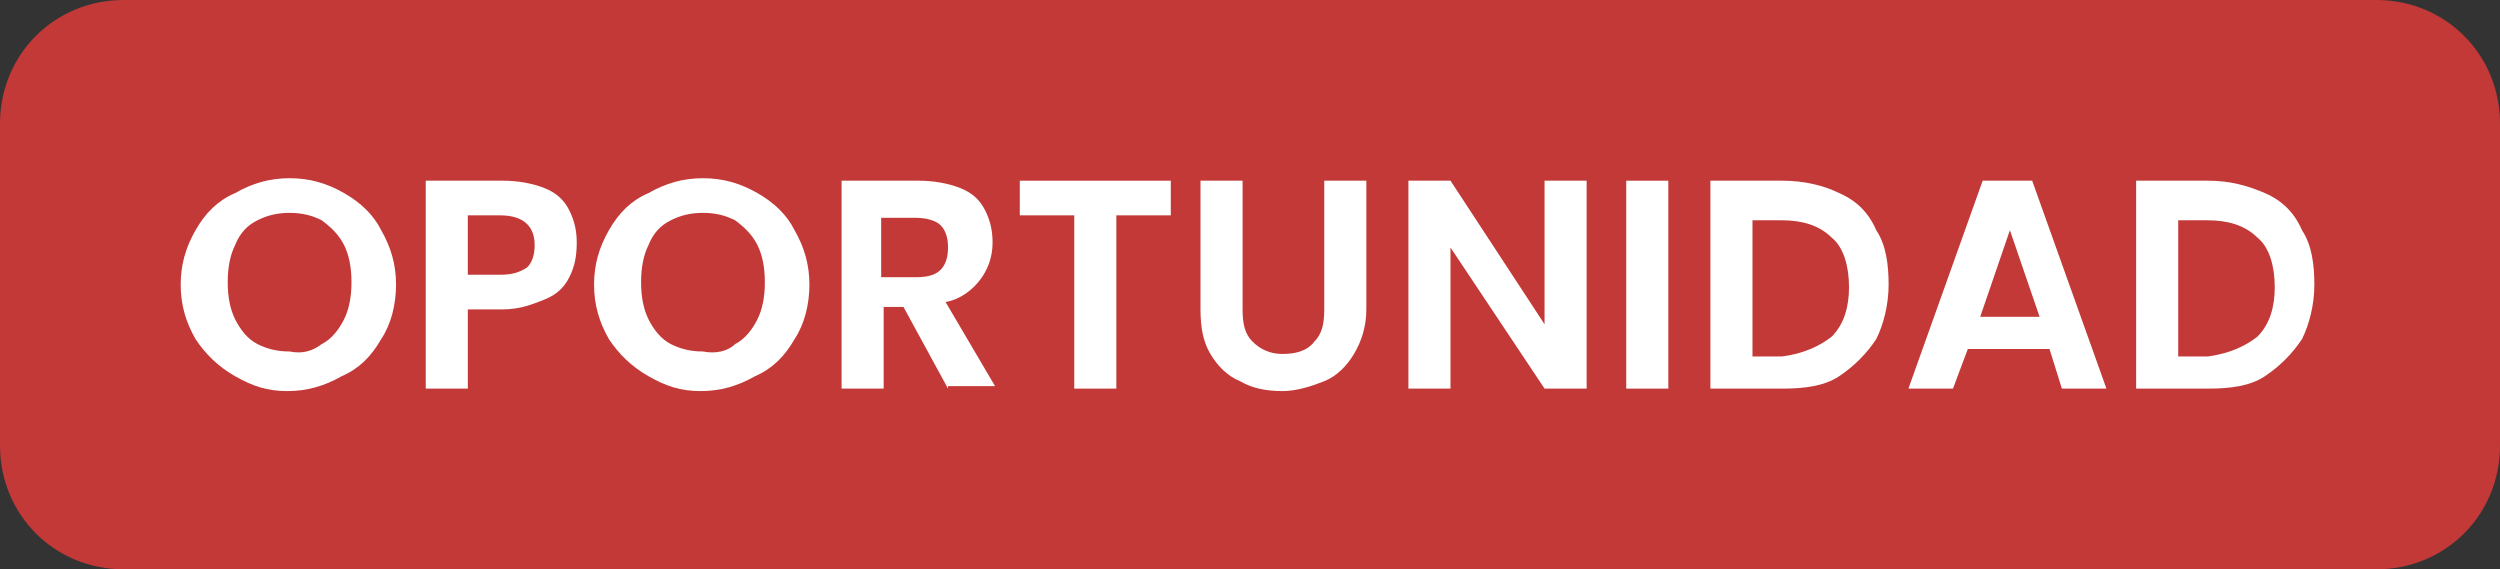
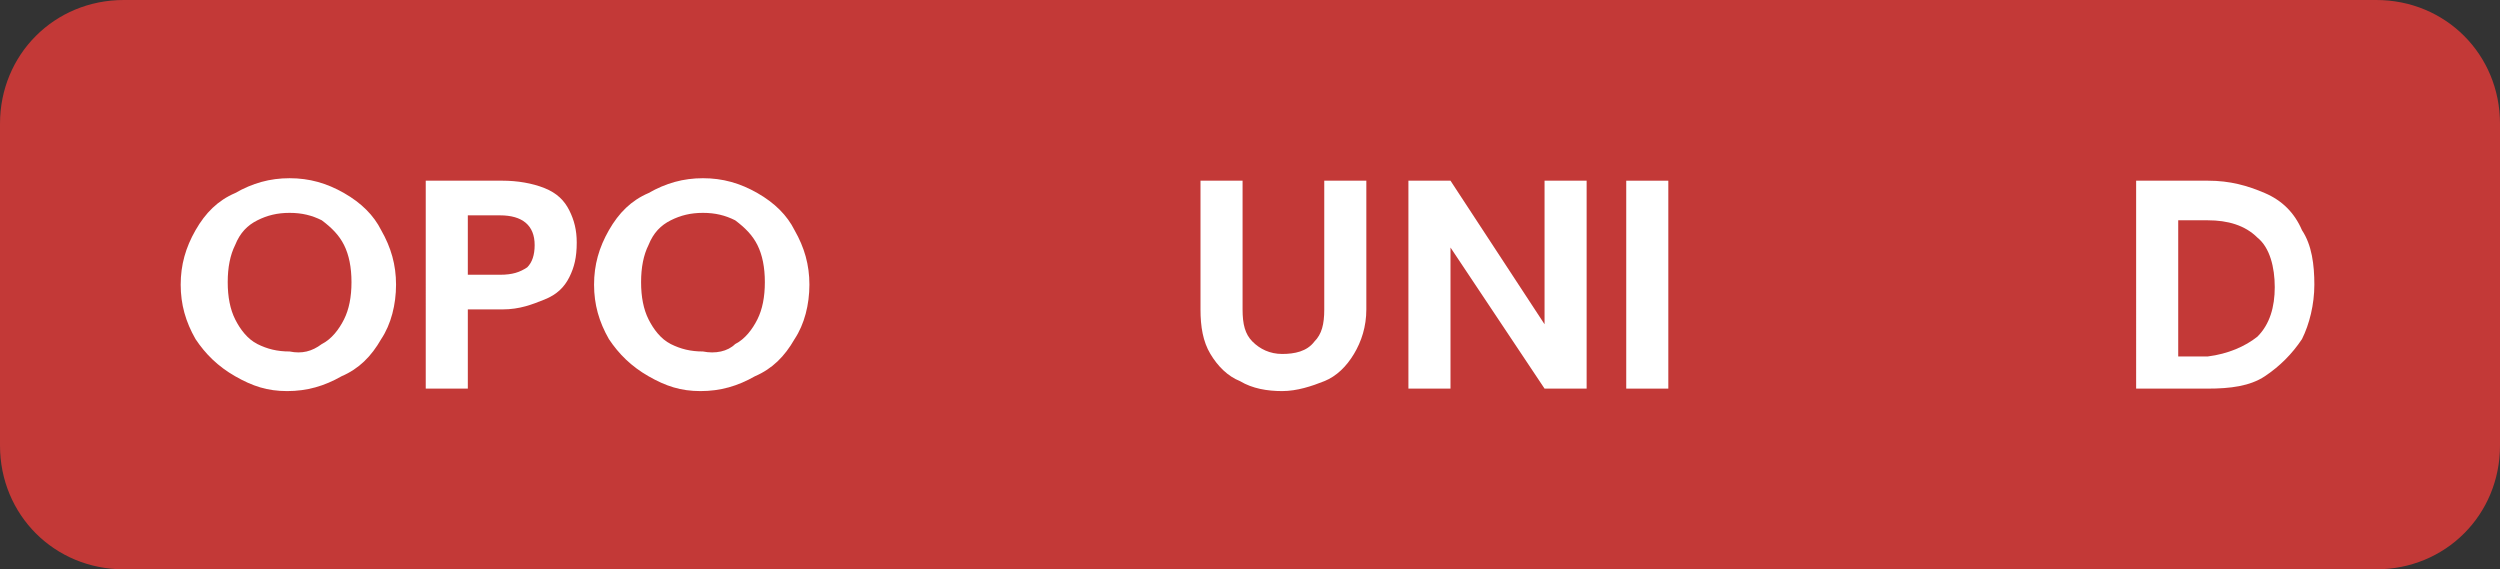
<svg xmlns="http://www.w3.org/2000/svg" version="1.1" id="Capa_1" x="0px" y="0px" viewBox="0 0 101 23" style="enable-background:new 0 0 101 23;" xml:space="preserve">
  <rect x="0" y="0" width="101" height="23" fill="#333333" stroke="none" />
  <style type="text/css">
	.st0{fill:#C33937;}
	.st1{fill:#FFFFFF;}
</style>
  <path class="st0" d="M5,0h91c2.8,0,5,2.2,5,5v13c0,2.8-2.2,5-5,5H5c-2.8,0-5-2.2-5-5V5C0,2.2,2.2,0,5,0z" />
  <g>
    <path class="st1" d="M9.5,15.2c-0.7-0.4-1.2-0.9-1.6-1.5c-0.4-0.7-0.6-1.4-0.6-2.2c0-0.8,0.2-1.5,0.6-2.2c0.4-0.7,0.9-1.2,1.6-1.5   c0.7-0.4,1.4-0.6,2.2-0.6c0.8,0,1.5,0.2,2.2,0.6c0.7,0.4,1.2,0.9,1.5,1.5c0.4,0.7,0.6,1.4,0.6,2.2c0,0.8-0.2,1.6-0.6,2.2   c-0.4,0.7-0.9,1.2-1.6,1.5c-0.7,0.4-1.4,0.6-2.2,0.6S10.2,15.6,9.5,15.2z M13,13.9c0.4-0.2,0.7-0.6,0.9-1c0.2-0.4,0.3-0.9,0.3-1.5   s-0.1-1.1-0.3-1.5c-0.2-0.4-0.5-0.7-0.9-1c-0.4-0.2-0.8-0.3-1.3-0.3c-0.5,0-0.9,0.1-1.3,0.3s-0.7,0.5-0.9,1   c-0.2,0.4-0.3,0.9-0.3,1.5s0.1,1.1,0.3,1.5c0.2,0.4,0.5,0.8,0.9,1s0.8,0.3,1.3,0.3C12.2,14.3,12.6,14.2,13,13.9z" />
    <path class="st1" d="M23,11.2c-0.2,0.4-0.5,0.7-1,0.9c-0.5,0.2-1,0.4-1.7,0.4h-1.4v3.2h-1.7V7.3h3.1c0.6,0,1.2,0.1,1.7,0.3   c0.5,0.2,0.8,0.5,1,0.9c0.2,0.4,0.3,0.8,0.3,1.3C23.3,10.4,23.2,10.8,23,11.2z M21.3,10.8c0.2-0.2,0.3-0.5,0.3-0.9   c0-0.8-0.5-1.2-1.4-1.2h-1.3v2.4h1.3C20.7,11.1,21,11,21.3,10.8z" />
    <path class="st1" d="M26.2,15.2c-0.7-0.4-1.2-0.9-1.6-1.5c-0.4-0.7-0.6-1.4-0.6-2.2c0-0.8,0.2-1.5,0.6-2.2c0.4-0.7,0.9-1.2,1.6-1.5   c0.7-0.4,1.4-0.6,2.2-0.6c0.8,0,1.5,0.2,2.2,0.6c0.7,0.4,1.2,0.9,1.5,1.5c0.4,0.7,0.6,1.4,0.6,2.2c0,0.8-0.2,1.6-0.6,2.2   c-0.4,0.7-0.9,1.2-1.6,1.5c-0.7,0.4-1.4,0.6-2.2,0.6S26.9,15.6,26.2,15.2z M29.7,13.9c0.4-0.2,0.7-0.6,0.9-1   c0.2-0.4,0.3-0.9,0.3-1.5s-0.1-1.1-0.3-1.5c-0.2-0.4-0.5-0.7-0.9-1c-0.4-0.2-0.8-0.3-1.3-0.3c-0.5,0-0.9,0.1-1.3,0.3   s-0.7,0.5-0.9,1c-0.2,0.4-0.3,0.9-0.3,1.5s0.1,1.1,0.3,1.5c0.2,0.4,0.5,0.8,0.9,1s0.8,0.3,1.3,0.3C28.9,14.3,29.4,14.2,29.7,13.9z" />
-     <path class="st1" d="M38.3,15.7l-1.8-3.3h-0.8v3.3h-1.7V7.3h3.1c0.6,0,1.2,0.1,1.7,0.3s0.8,0.5,1,0.9s0.3,0.8,0.3,1.3   c0,0.6-0.2,1.1-0.5,1.5c-0.3,0.4-0.8,0.8-1.4,0.9l2,3.4H38.3z M35.6,11.2H37c0.5,0,0.8-0.1,1-0.3c0.2-0.2,0.3-0.5,0.3-0.9   c0-0.4-0.1-0.7-0.3-0.9c-0.2-0.2-0.6-0.3-1-0.3h-1.4V11.2z" />
-     <path class="st1" d="M47.3,7.3v1.4h-2.2v7h-1.7v-7h-2.2V7.3H47.3z" />
    <path class="st1" d="M50.2,7.3v5.2c0,0.6,0.1,1,0.4,1.3c0.3,0.3,0.7,0.5,1.2,0.5c0.5,0,1-0.1,1.3-0.5c0.3-0.3,0.4-0.7,0.4-1.3V7.3   h1.7v5.2c0,0.7-0.2,1.3-0.5,1.8c-0.3,0.5-0.7,0.9-1.2,1.1c-0.5,0.2-1.1,0.4-1.7,0.4c-0.6,0-1.2-0.1-1.7-0.4   c-0.5-0.2-0.9-0.6-1.2-1.1c-0.3-0.5-0.4-1.1-0.4-1.8V7.3H50.2z" />
    <path class="st1" d="M64.1,15.7h-1.7L58.6,10v5.7h-1.7V7.3h1.7l3.8,5.8V7.3h1.7V15.7z" />
    <path class="st1" d="M67.4,7.3v8.4h-1.7V7.3H67.4z" />
-     <path class="st1" d="M74.3,7.8c0.7,0.3,1.2,0.8,1.5,1.5c0.4,0.6,0.5,1.4,0.5,2.2c0,0.8-0.2,1.6-0.5,2.2c-0.4,0.6-0.9,1.1-1.5,1.5   s-1.4,0.5-2.3,0.5h-2.9V7.3H72C72.9,7.3,73.7,7.5,74.3,7.8z M74,13.6c0.5-0.5,0.7-1.2,0.7-2s-0.2-1.6-0.7-2c-0.5-0.5-1.2-0.7-2-0.7   h-1.2v5.5h1.2C72.8,14.3,73.5,14,74,13.6z" />
-     <path class="st1" d="M82.8,14.1h-3.3l-0.6,1.6h-1.8l3-8.4h2l3,8.4h-1.8L82.8,14.1z M82.4,12.8l-1.2-3.5l-1.2,3.5H82.4z" />
    <path class="st1" d="M91.5,7.8c0.7,0.3,1.2,0.8,1.5,1.5c0.4,0.6,0.5,1.4,0.5,2.2c0,0.8-0.2,1.6-0.5,2.2c-0.4,0.6-0.9,1.1-1.5,1.5   s-1.4,0.5-2.3,0.5h-2.9V7.3h2.9C90.1,7.3,90.8,7.5,91.5,7.8z M91.2,13.6c0.5-0.5,0.7-1.2,0.7-2s-0.2-1.6-0.7-2   c-0.5-0.5-1.2-0.7-2-0.7h-1.2v5.5h1.2C90,14.3,90.7,14,91.2,13.6z" />
  </g>
</svg>